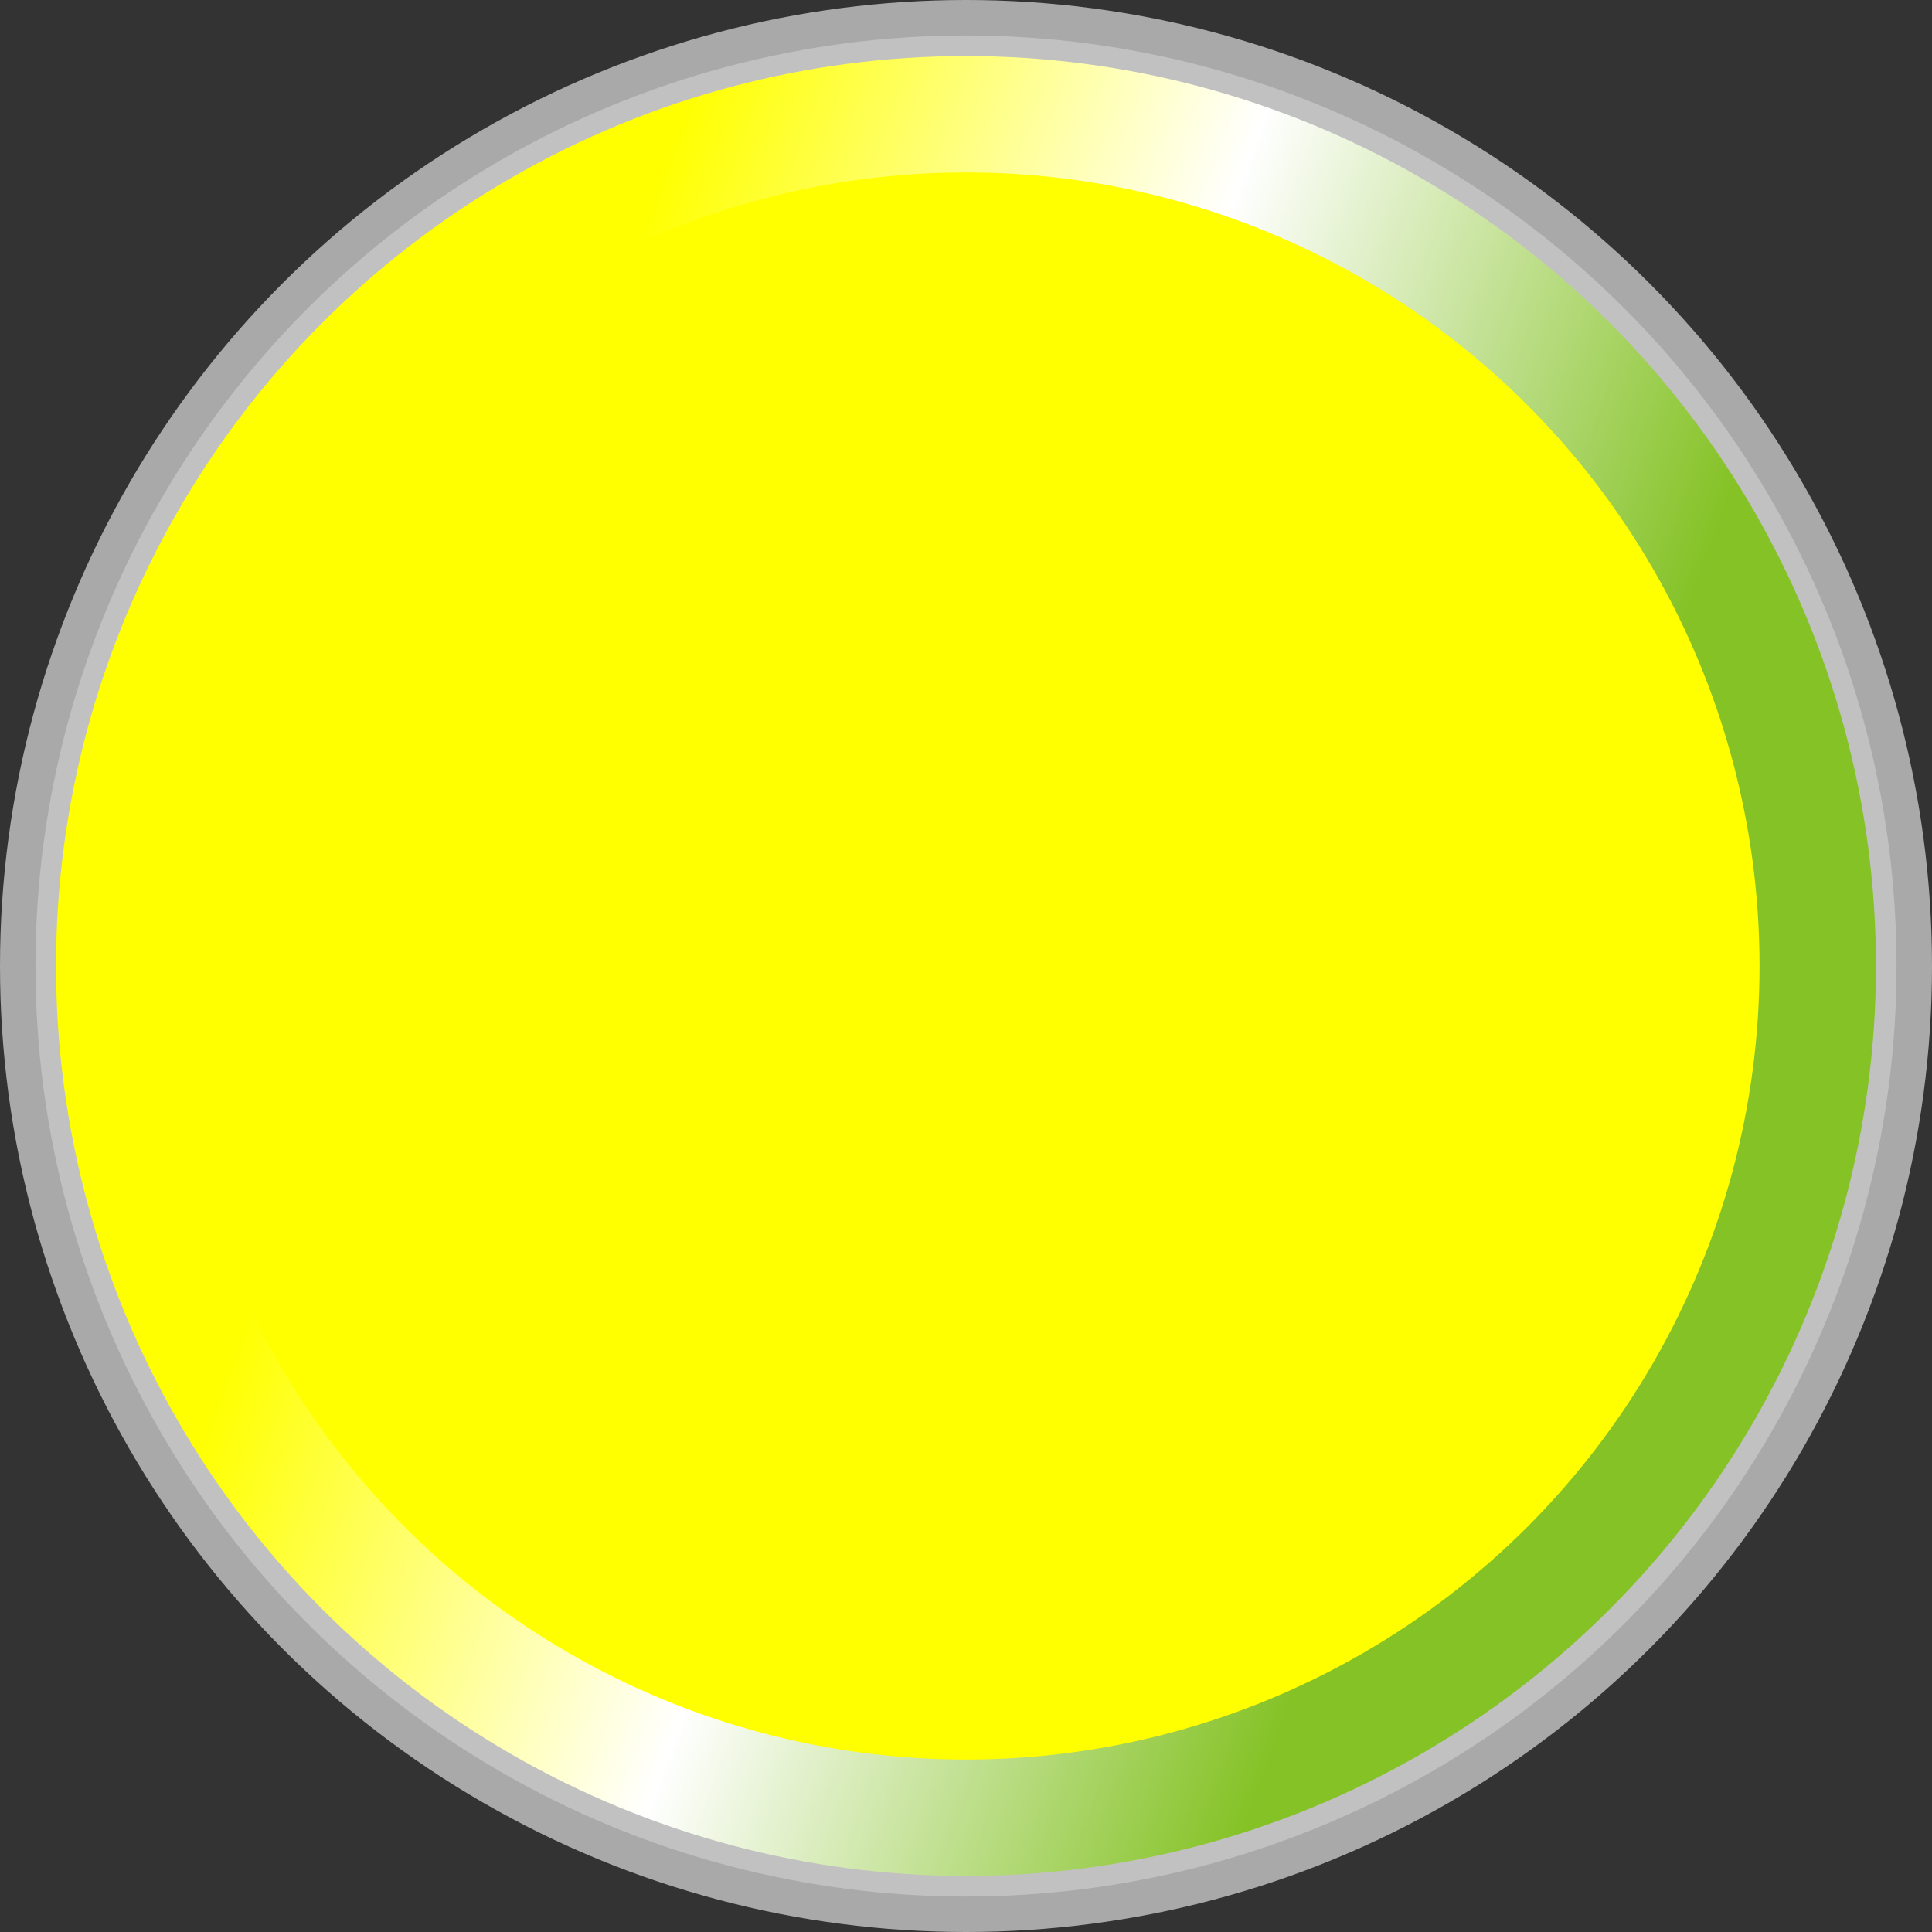
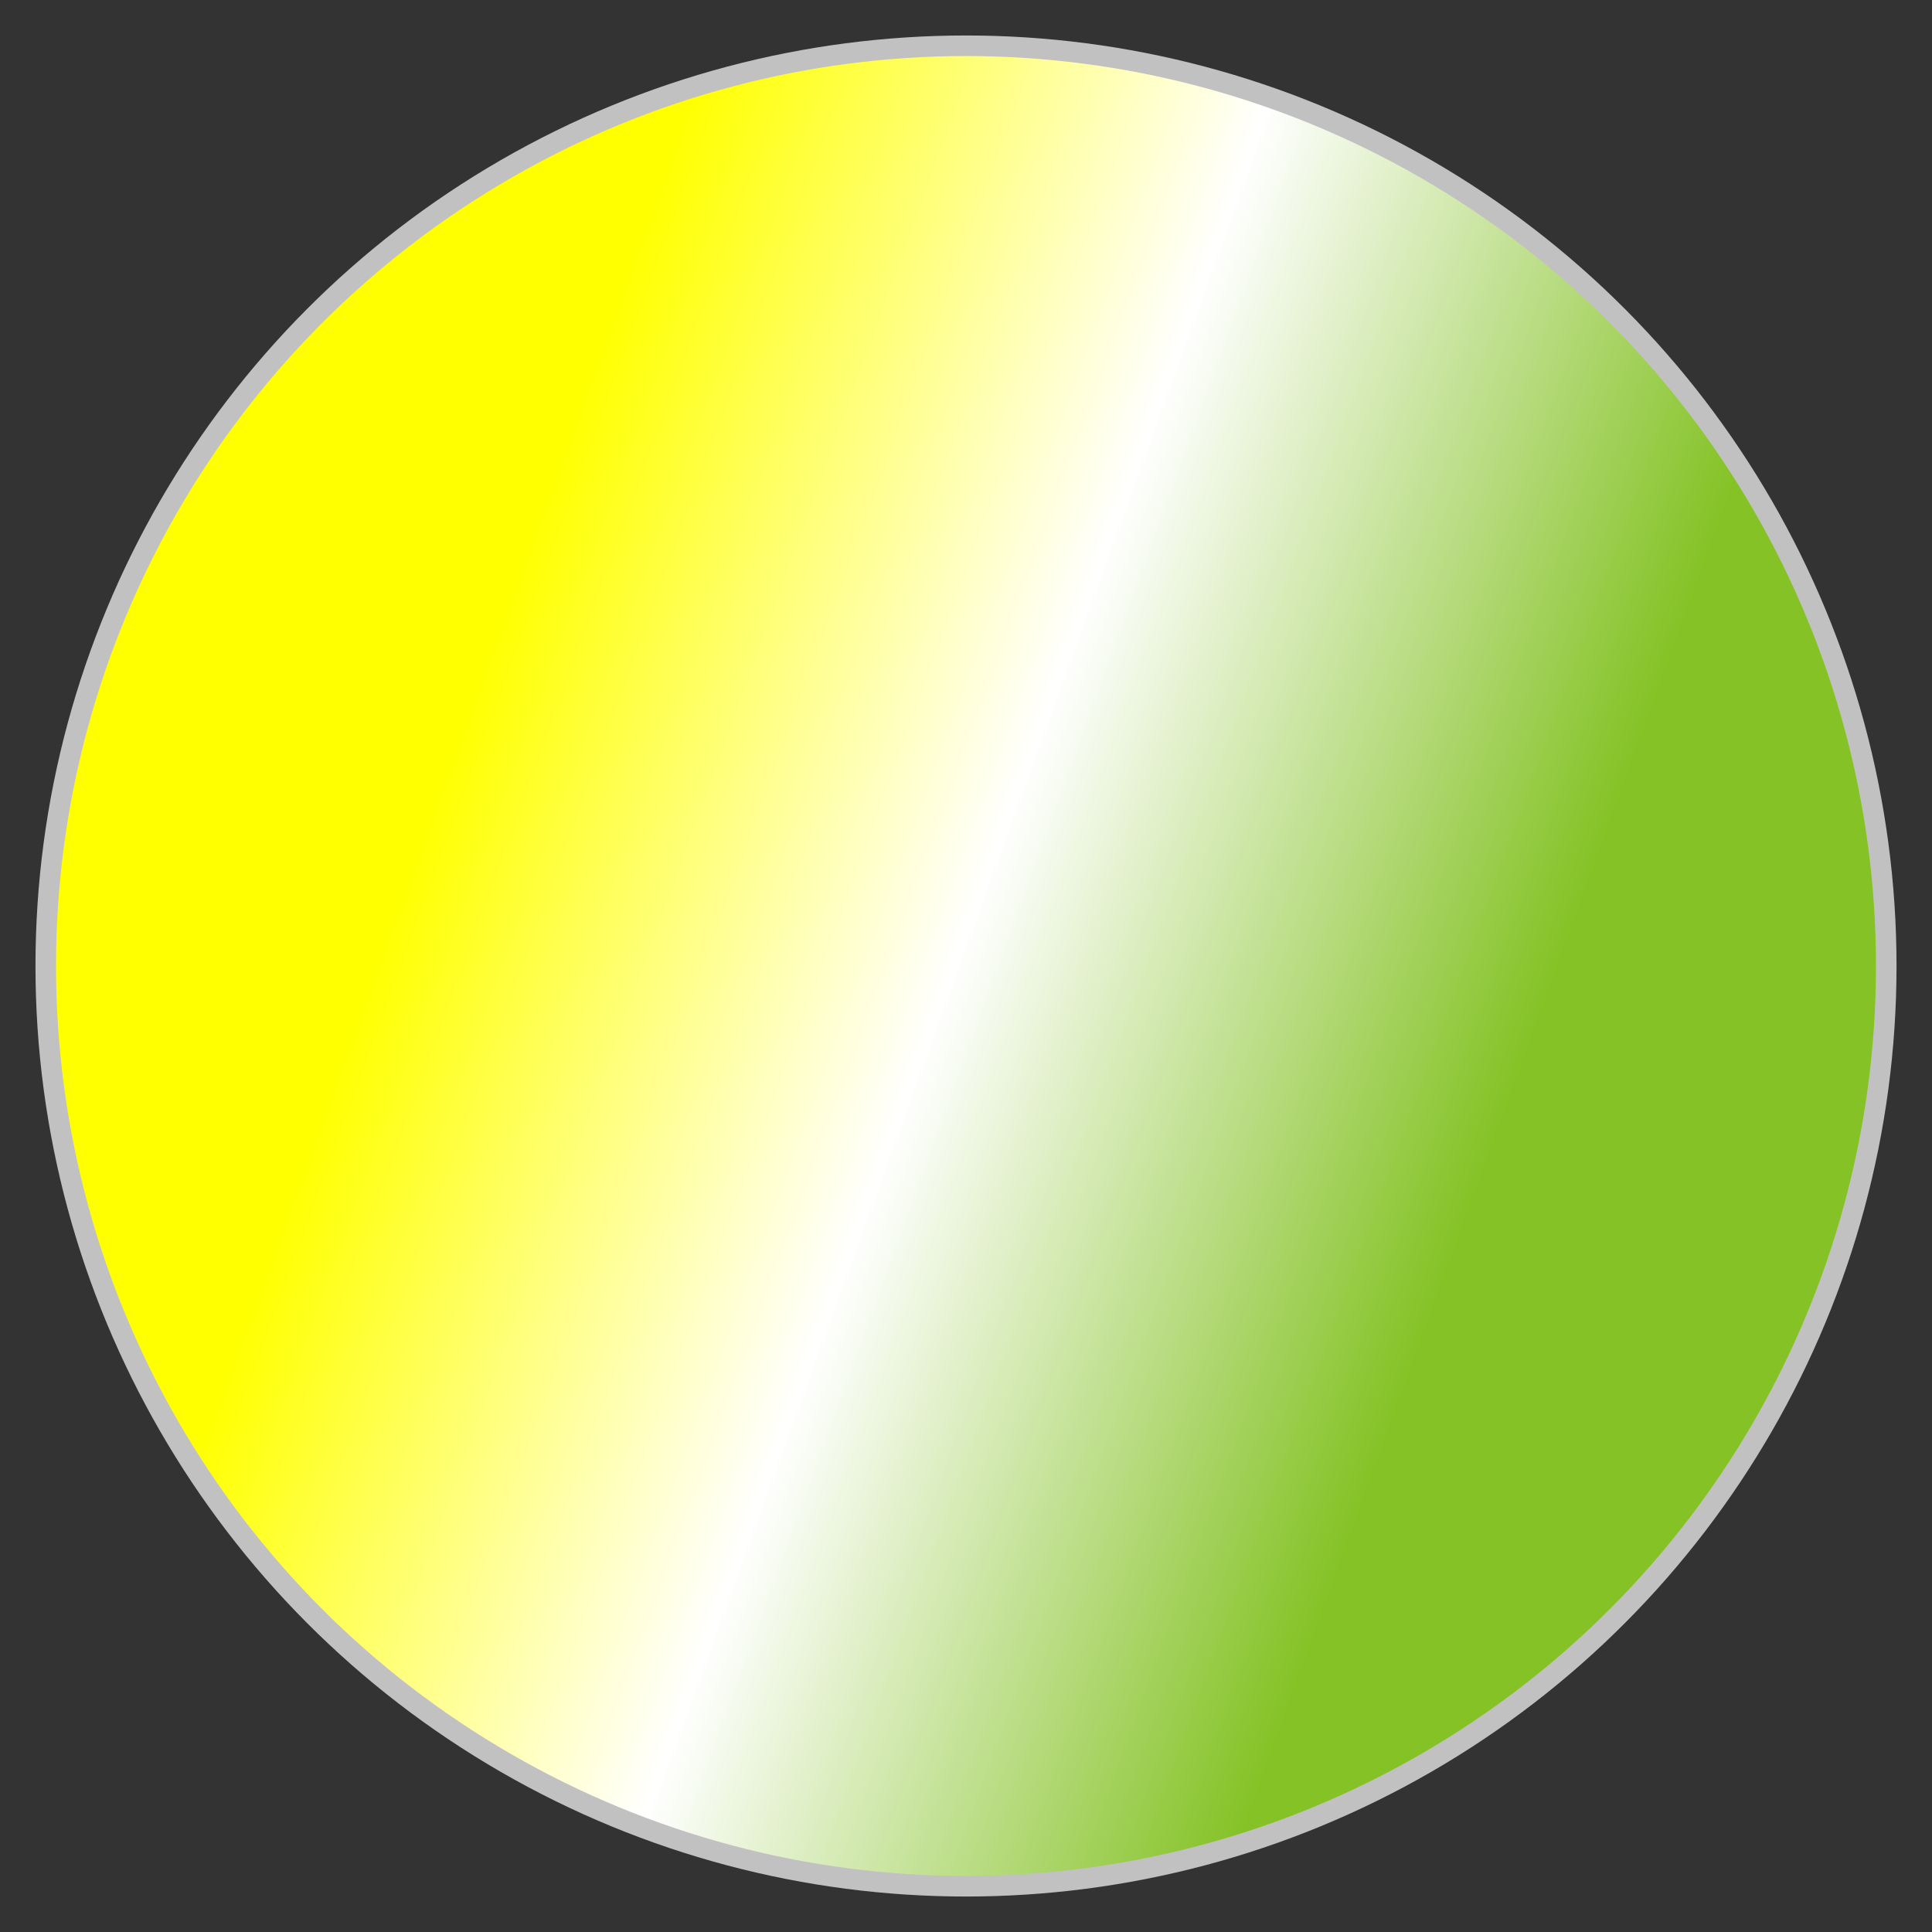
<svg xmlns="http://www.w3.org/2000/svg" xmlns:ns1="http://www.inkscape.org/namespaces/inkscape" xmlns:ns2="http://sodipodi.sourceforge.net/DTD/sodipodi-0.dtd" xml:space="preserve" width="18.788mm" height="18.788mm" style="shape-rendering:geometricPrecision; text-rendering:geometricPrecision; image-rendering:optimizeQuality; fill-rule:evenodd; clip-rule:evenodd" viewBox="0 0 18.788 18.788" id="svg4518" version="1.1" ns1:version="0.48.3.1 r9886" ns2:docname="59.svg">
  <rect x="0" y="0" width="18.788" height="18.788" fill="#333333" stroke="none" />
  <ns2:namedview pagecolor="#ffffff" bordercolor="#666666" borderopacity="1" objecttolerance="10" gridtolerance="10" guidetolerance="10" ns1:pageopacity="0" ns1:pageshadow="2" ns1:window-width="1440" ns1:window-height="844" id="namedview4541" showgrid="false" ns1:zoom="7.0899161" ns1:cx="41.76521" ns1:cy="36.799262" ns1:window-x="-4" ns1:window-y="-4" ns1:window-maximized="1" ns1:current-layer="svg4518" />
  <defs id="defs4520">
    <style type="text/css" id="style4522">
   
    .fil0 {fill:#AAA9A9}
    .fil1 {fill:#C2C1C1}
    .fil3 {fill:#A6D14C}
    .fil2 {fill:url(#id0)}
   
  </style>
    <linearGradient id="id0" gradientUnits="userSpaceOnUse" x1="4.278" y1="7.532" x2="14.51" y2="11.256">
      <stop offset="0" style="stop-color: rgb(255, 255, 0);" id="stop4525" />
      <stop offset="0.49" style="stop-color:white" id="stop4527" />
      <stop offset="1" style="stop-color:#84C225" id="stop4529" />
    </linearGradient>
  </defs>
  <g id="g4555">
-     <circle class="fil0" cx="9.394" cy="9.394" r="9.394" id="circle4533" ns2:cx="9.3942003" ns2:cy="9.3942003" ns2:rx="9.3942003" ns2:ry="9.3942003" style="fill:#aaa9a9" />
    <circle class="fil1" cx="9.394" cy="9.394" r="9.049" id="circle4535" ns2:cx="9.3943005" ns2:cy="9.3942003" ns2:rx="9.0486002" ns2:ry="9.0486002" style="fill:#c2c1c1" />
    <g ns1:label="#g4552" id="hmigradengt">
      <circle ns2:ry="8.8492002" ns2:rx="8.8492002" ns2:cy="9.3942003" ns2:cx="9.3943005" style="fill:url(#id0)" id="circle4537" r="8.849" cy="9.394" cx="9.394" class="fil2" />
    </g>
    <g ns1:label="#g4549" id="light">
-       <circle style="fill: rgb(255, 255, 0);" ns2:ry="7.7171998" ns2:rx="7.7171998" ns2:cy="9.3941898" ns2:cx="9.39429" id="circle4539" r="7.717" cy="9.394" cx="9.394" class="fil3" />
-     </g>
+       </g>
  </g>
</svg>